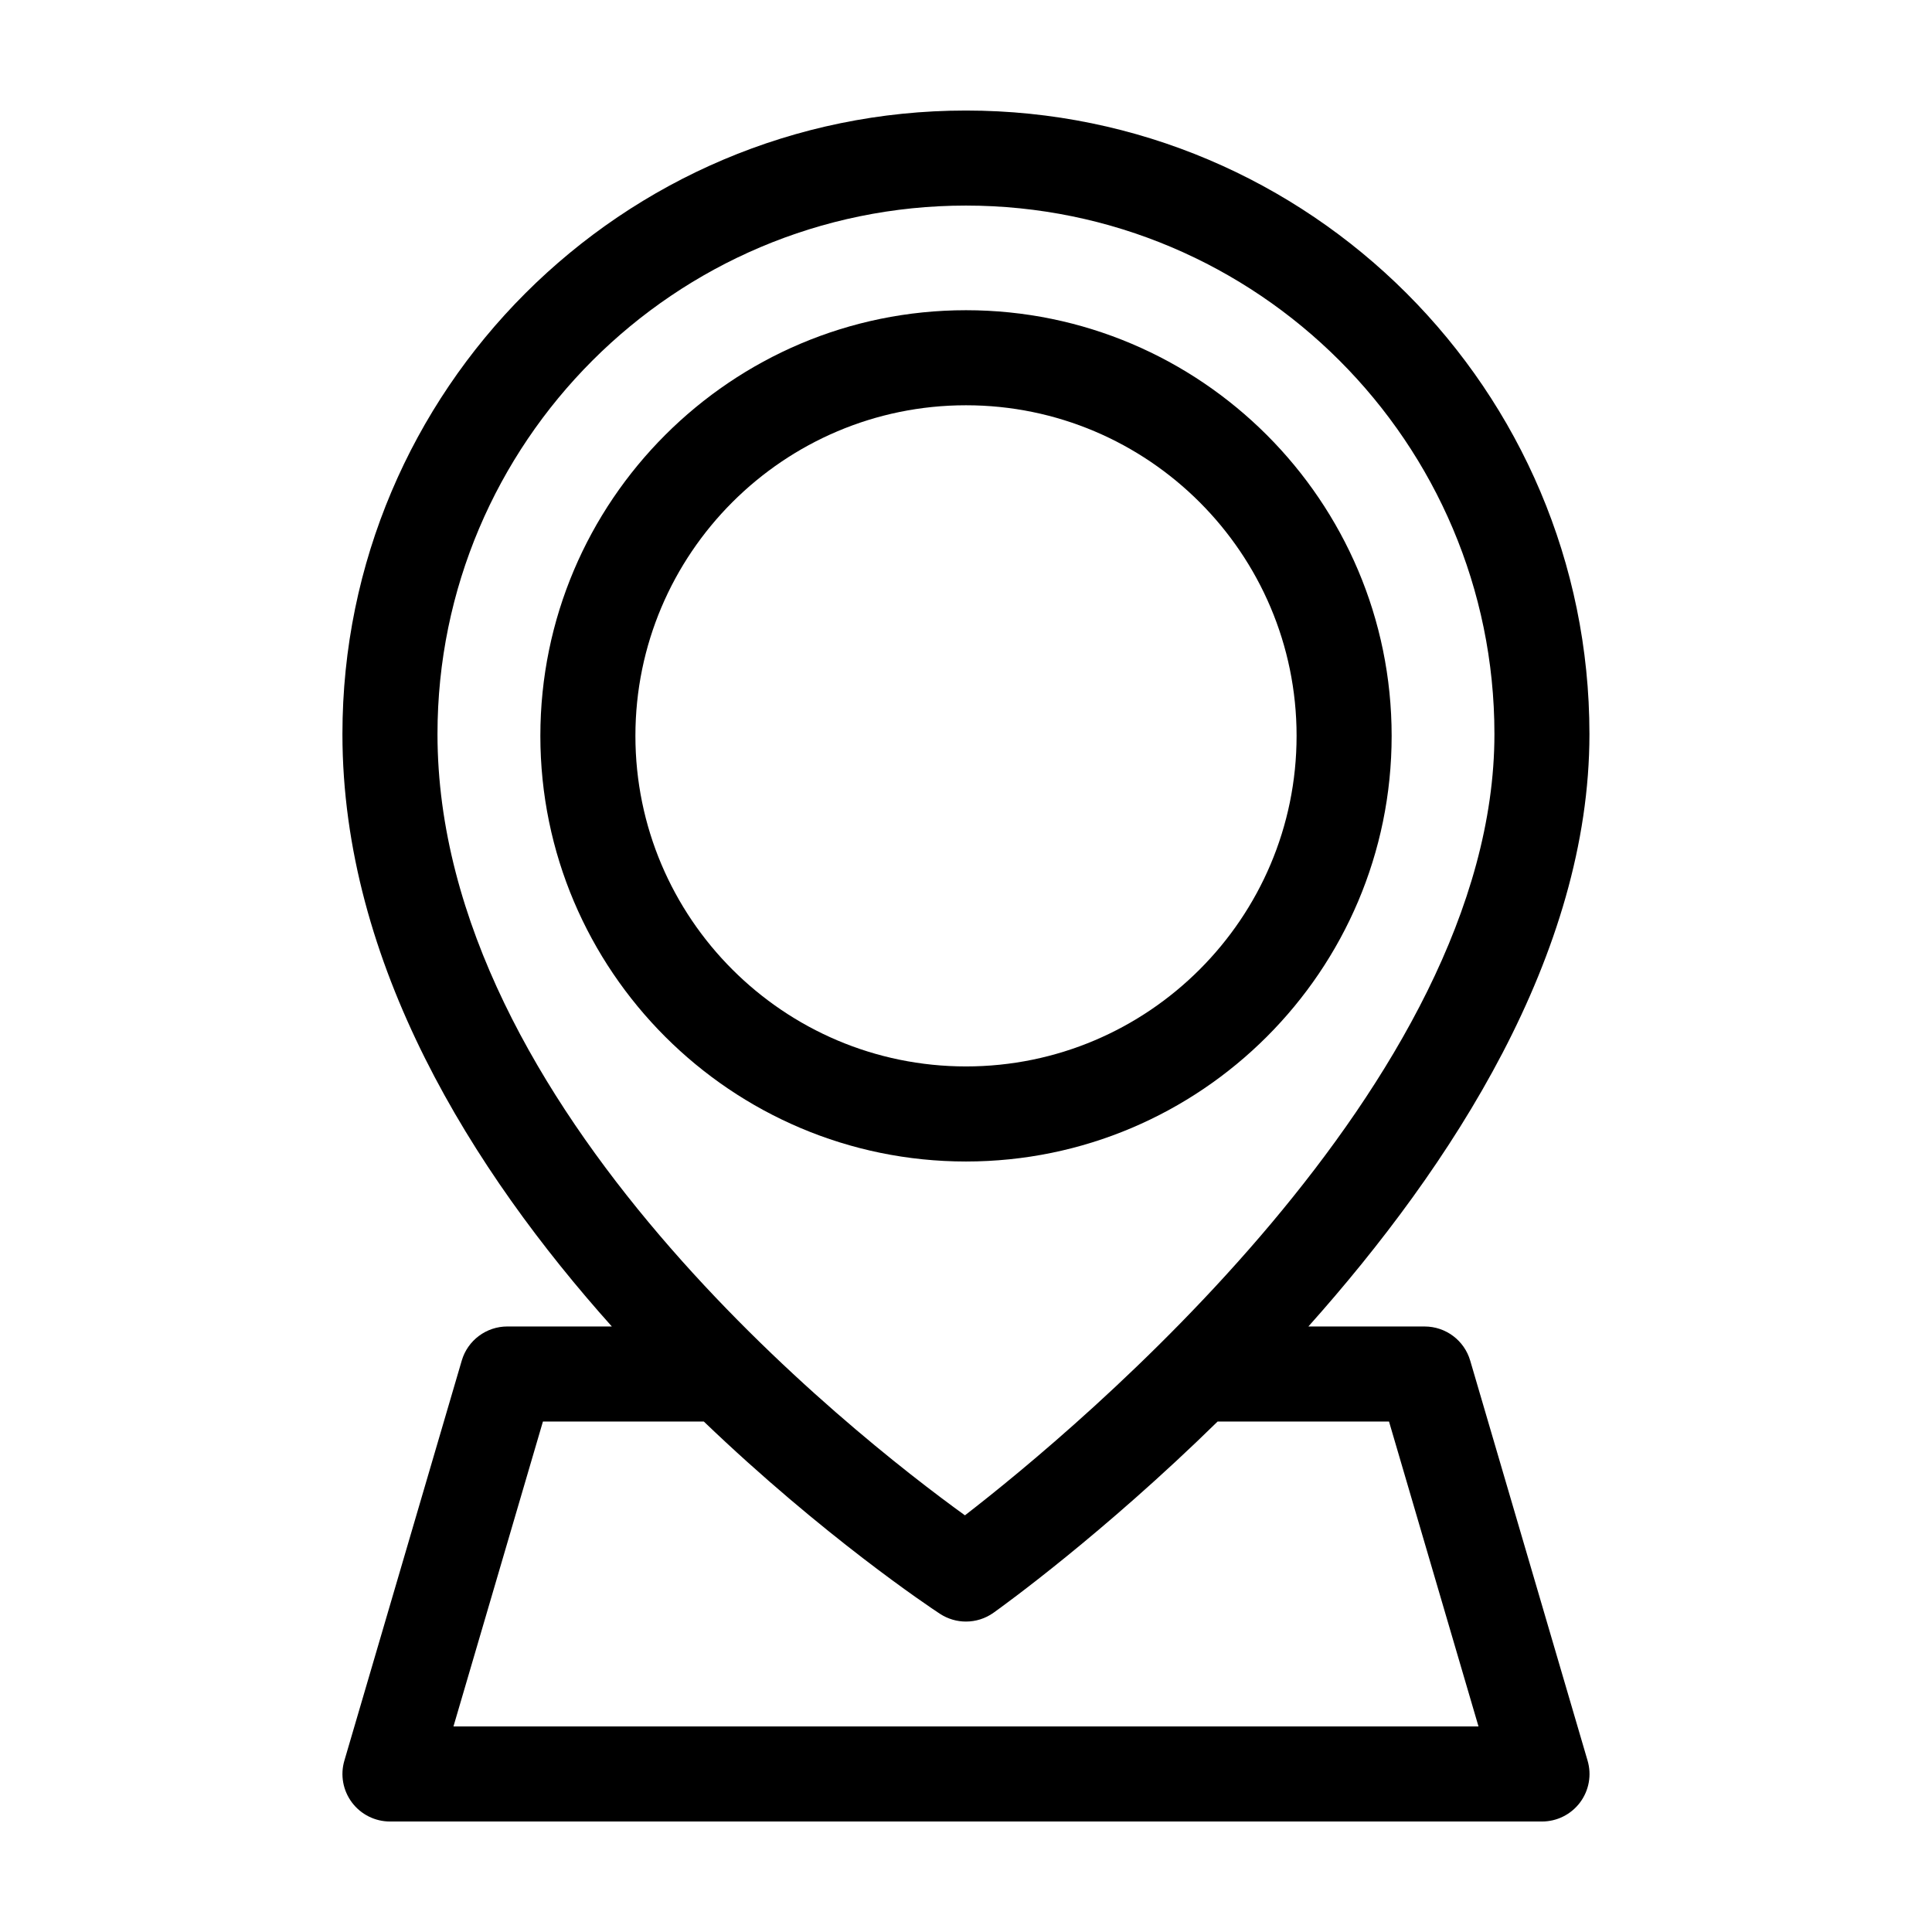
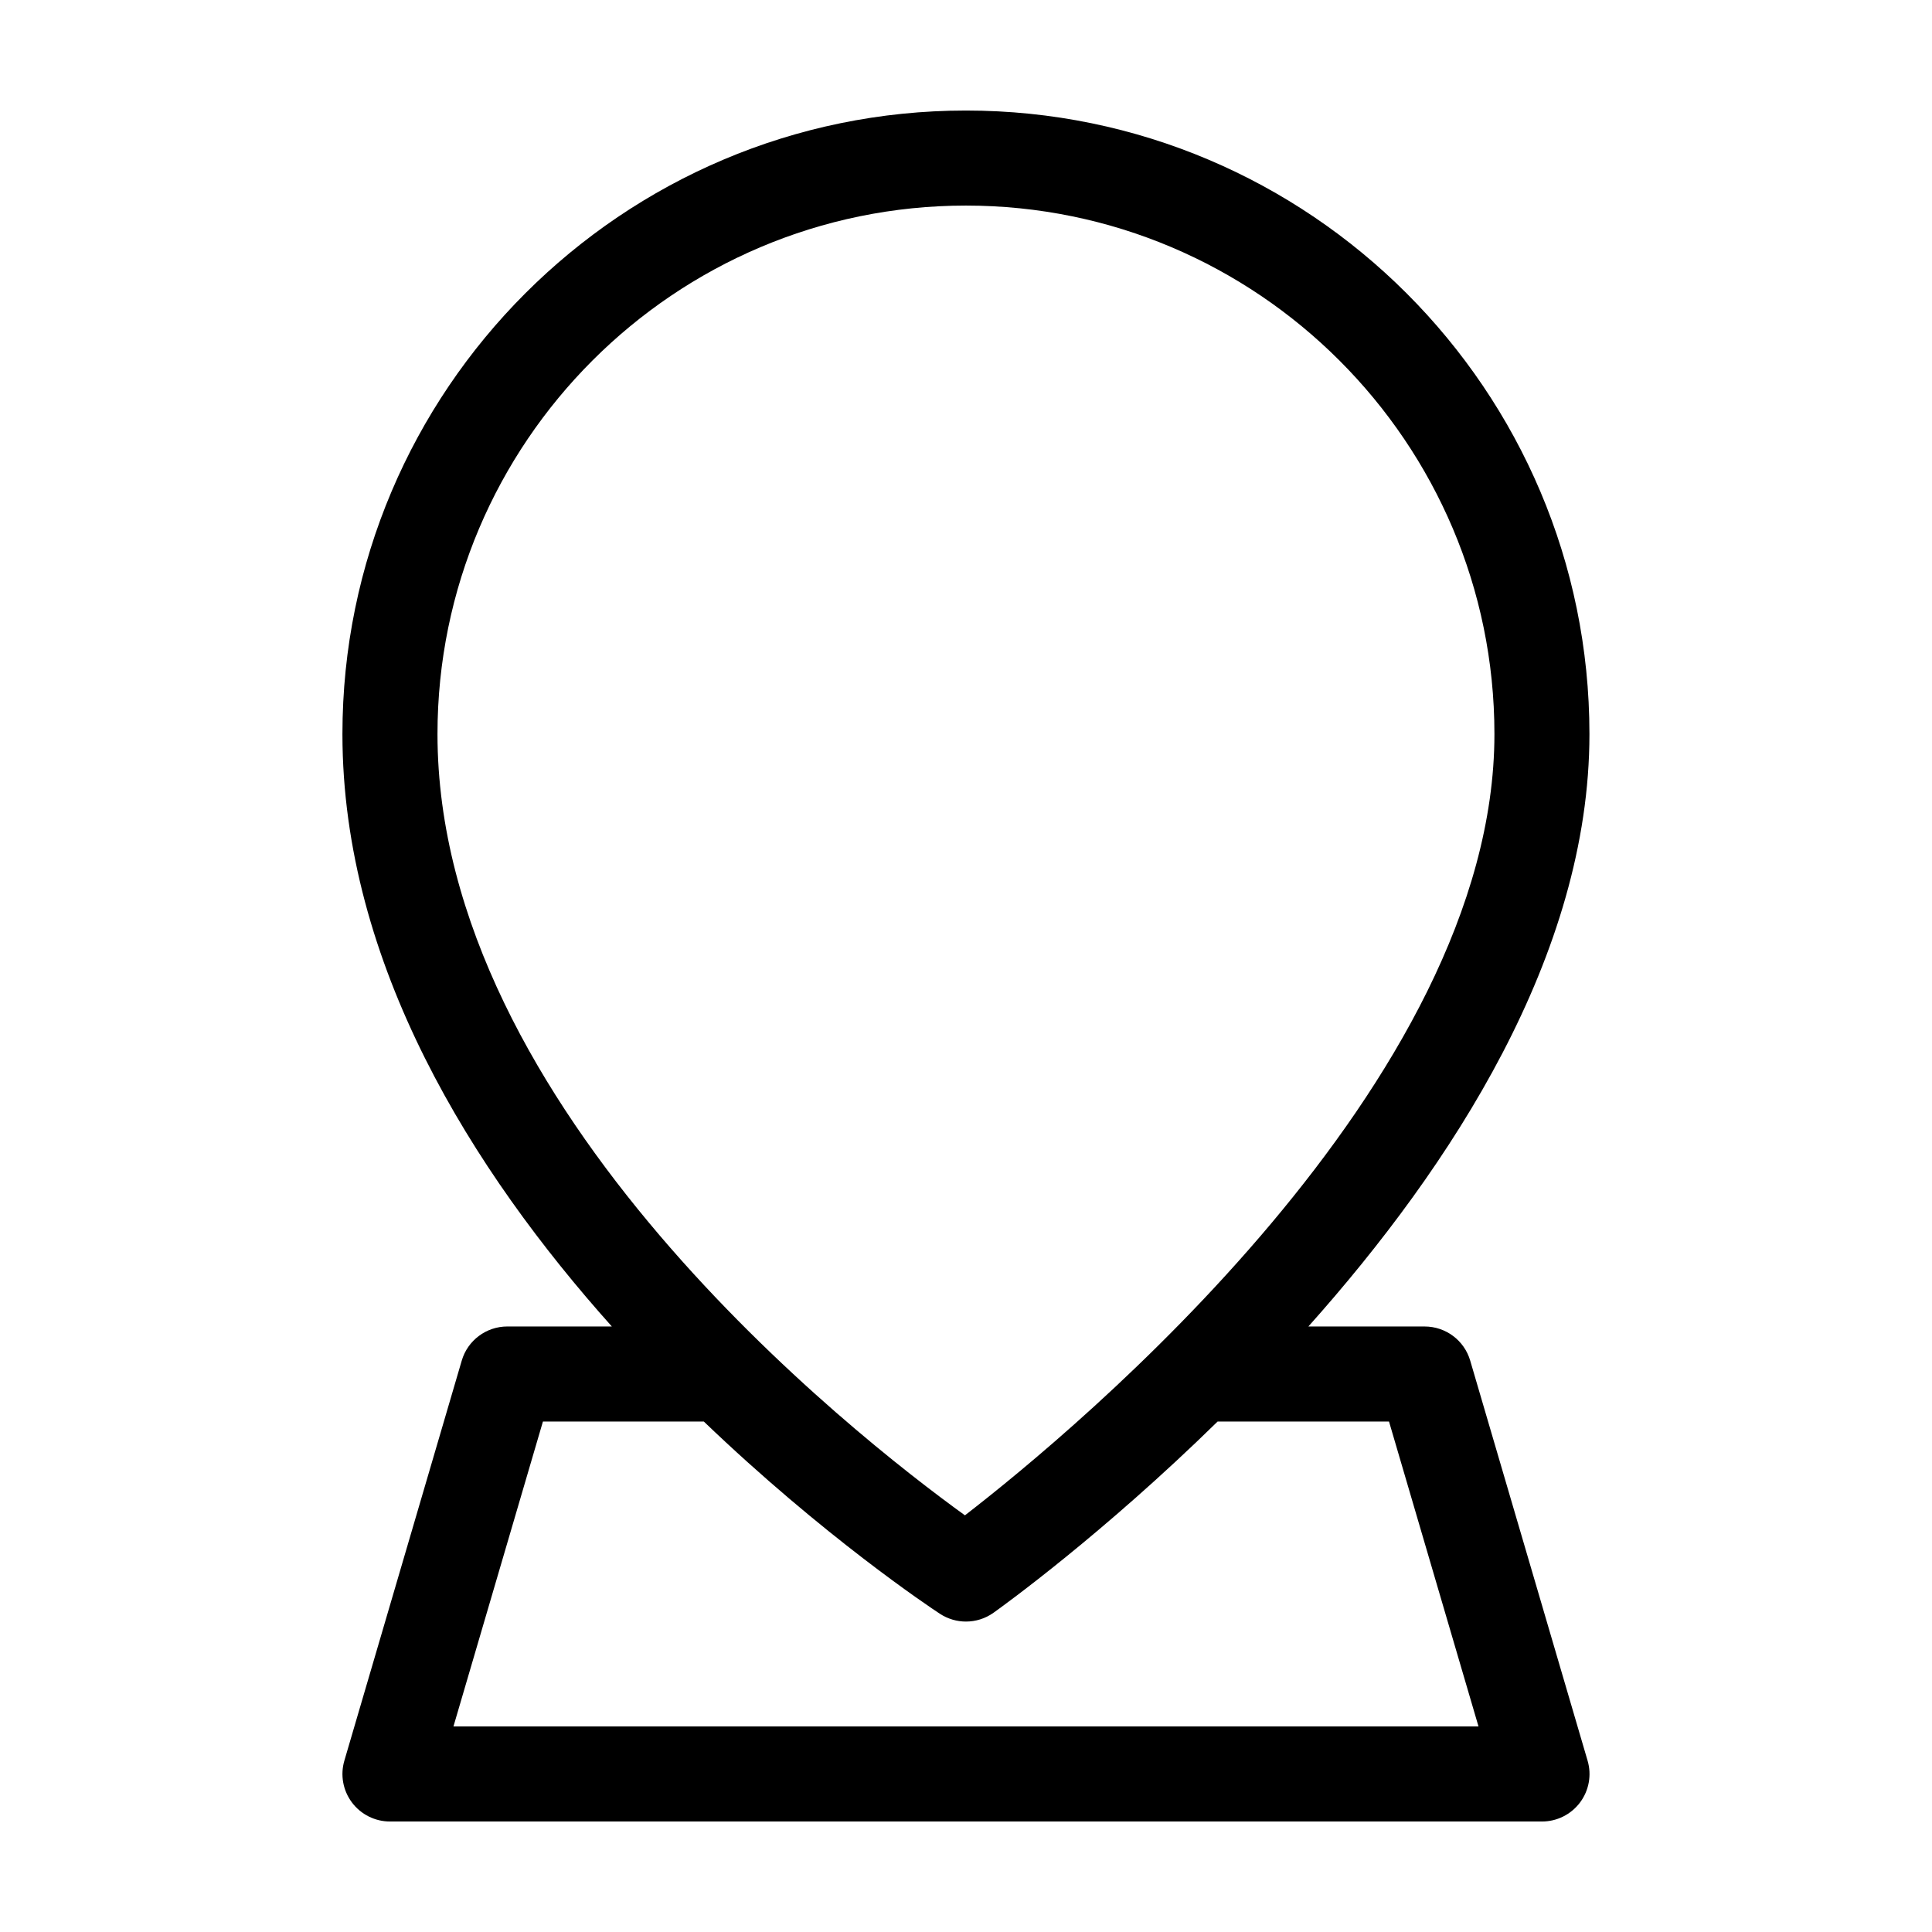
<svg xmlns="http://www.w3.org/2000/svg" fill="#000000" width="800px" height="800px" version="1.1" viewBox="144 144 512 512">
  <g>
    <path d="m278.45 495.53c-5.586 0-10.516 3.684-12.082 9.047l-31.102 106c-1.125 3.805-0.379 7.918 2 11.094 2.383 3.18 6.121 5.047 10.086 5.047h305.29c3.969 0 7.703-1.867 10.082-5.043 2.383-3.176 3.125-7.289 2-11.094l-31.102-106c-1.57-5.367-6.492-9.047-12.082-9.047h-30.805c37.945-42.5 74.484-98.559 74.484-157 0.008-91.117-74.117-165.24-165.23-165.24-91.113 0-165.24 74.125-165.24 165.24 0 60.961 34.555 115.81 71.398 157zm257.37 106h-271.65l23.711-80.805h42.641c31.773 30.457 59.859 49.168 62.559 50.941 2.102 1.375 4.508 2.066 6.906 2.066 2.562 0 5.125-0.781 7.305-2.336 2.609-1.859 28.945-20.848 59.383-50.668h45.43zm-135.83-403.05c77.223 0 140.05 62.824 140.05 140.05 0 92.453-110.96 184.36-140.32 207.05-29.512-21.32-139.78-107.66-139.78-207.05 0-77.227 62.824-140.05 140.05-140.05z" />
-     <path d="m512.8 339.01c0-62.195-50.602-112.8-112.8-112.8s-112.8 50.598-112.8 112.8c0 62.199 50.605 112.8 112.8 112.8s112.8-50.602 112.8-112.8zm-200.41 0c0-48.305 39.301-87.609 87.609-87.609 48.305 0 87.609 39.301 87.609 87.609-0.004 48.305-39.305 87.605-87.609 87.605-48.309 0-87.609-39.301-87.609-87.605z" />
  </g>
</svg>